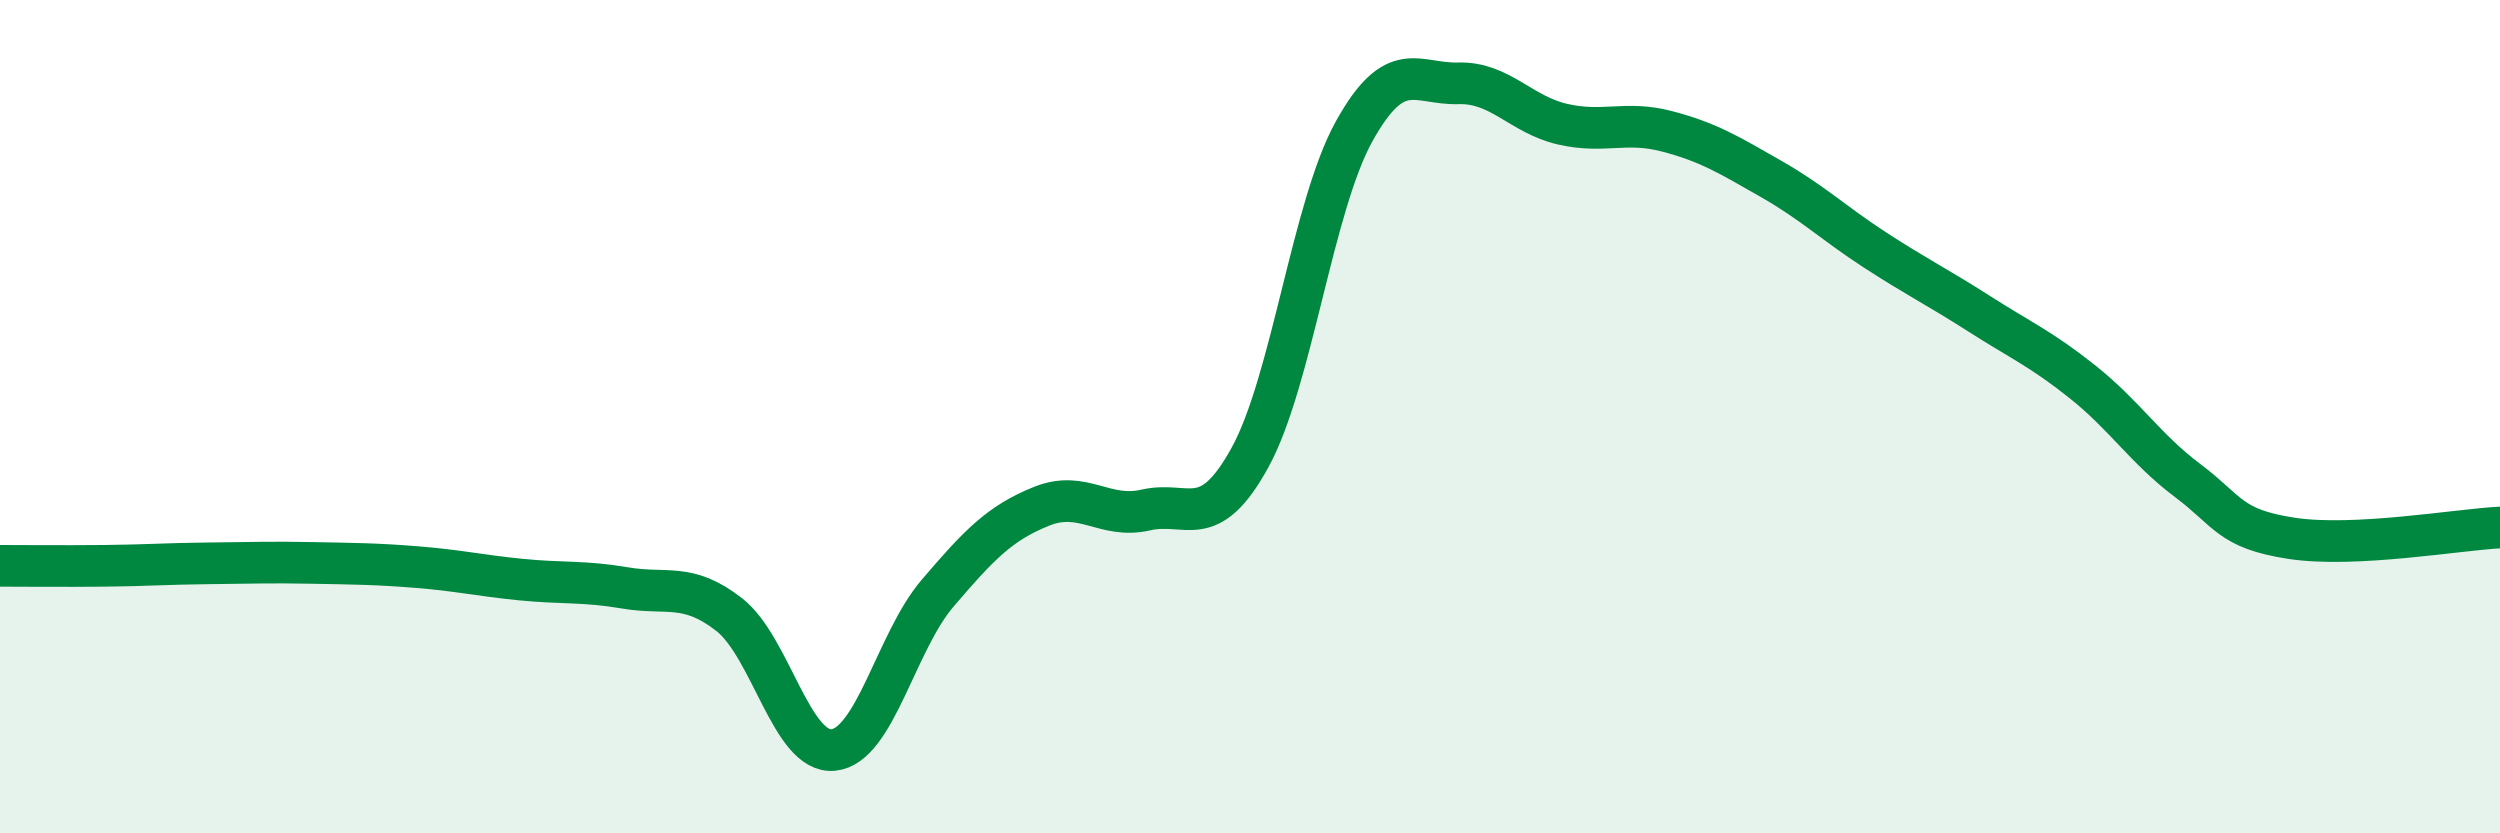
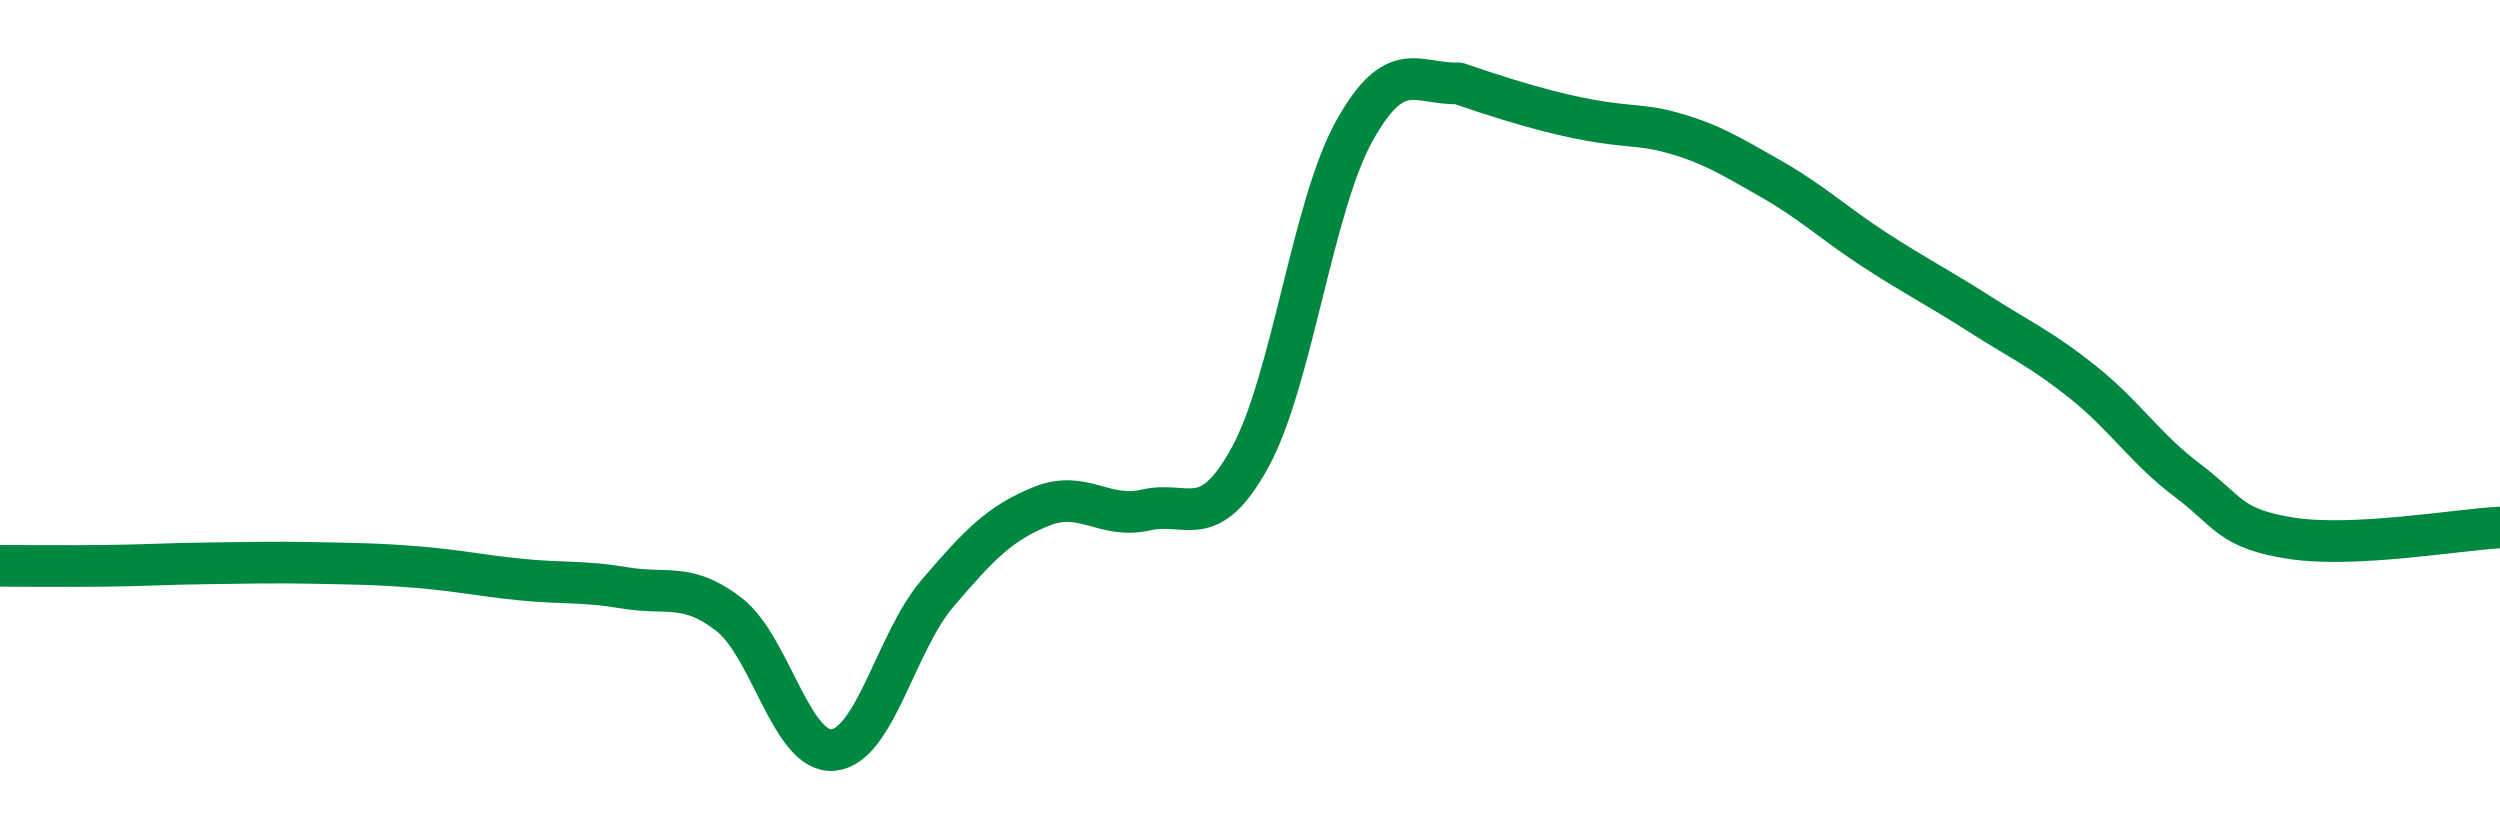
<svg xmlns="http://www.w3.org/2000/svg" width="60" height="20" viewBox="0 0 60 20">
-   <path d="M 0,13.58 C 0.5,13.58 1.5,13.59 2.5,13.58 C 3.5,13.57 4,13.53 5,13.52 C 6,13.51 6.5,13.49 7.5,13.51 C 8.5,13.53 9,13.53 10,13.61 C 11,13.69 11.5,13.81 12.5,13.91 C 13.5,14.01 14,13.94 15,14.11 C 16,14.28 16.5,13.97 17.5,14.75 C 18.5,15.53 19,18.1 20,18 C 21,17.9 21.5,15.41 22.5,14.24 C 23.5,13.07 24,12.55 25,12.15 C 26,11.75 26.5,12.47 27.5,12.24 C 28.5,12.01 29,12.8 30,10.98 C 31,9.16 31.5,4.95 32.5,3.15 C 33.5,1.35 34,2.03 35,2 C 36,1.97 36.5,2.75 37.5,2.98 C 38.5,3.21 39,2.89 40,3.15 C 41,3.41 41.5,3.72 42.5,4.29 C 43.5,4.86 44,5.35 45,6 C 46,6.65 46.5,6.89 47.5,7.53 C 48.5,8.17 49,8.38 50,9.18 C 51,9.98 51.5,10.78 52.5,11.53 C 53.5,12.28 53.5,12.69 55,12.92 C 56.5,13.15 59,12.71 60,12.66L60 20L0 20Z" fill="#008740" opacity="0.1" stroke-linecap="round" stroke-linejoin="round" />
-   <path d="M 0,13.58 C 0.5,13.58 1.5,13.59 2.5,13.58 C 3.5,13.57 4,13.53 5,13.52 C 6,13.51 6.5,13.49 7.5,13.51 C 8.5,13.53 9,13.53 10,13.61 C 11,13.69 11.5,13.81 12.5,13.91 C 13.5,14.01 14,13.94 15,14.11 C 16,14.28 16.5,13.97 17.5,14.75 C 18.5,15.53 19,18.1 20,18 C 21,17.9 21.5,15.41 22.5,14.24 C 23.5,13.07 24,12.55 25,12.15 C 26,11.75 26.5,12.47 27.5,12.24 C 28.5,12.01 29,12.8 30,10.98 C 31,9.16 31.5,4.95 32.5,3.15 C 33.5,1.35 34,2.03 35,2 C 36,1.97 36.5,2.75 37.5,2.98 C 38.5,3.21 39,2.89 40,3.15 C 41,3.41 41.5,3.72 42.5,4.29 C 43.5,4.86 44,5.35 45,6 C 46,6.65 46.5,6.89 47.5,7.53 C 48.5,8.17 49,8.38 50,9.18 C 51,9.98 51.5,10.78 52.5,11.53 C 53.5,12.28 53.5,12.69 55,12.92 C 56.5,13.15 59,12.71 60,12.66" stroke="#008740" stroke-width="1" fill="none" stroke-linecap="round" stroke-linejoin="round" />
+   <path d="M 0,13.58 C 0.5,13.58 1.5,13.59 2.5,13.58 C 3.5,13.57 4,13.53 5,13.52 C 6,13.51 6.5,13.49 7.5,13.51 C 8.5,13.53 9,13.53 10,13.61 C 11,13.69 11.5,13.81 12.5,13.91 C 13.5,14.01 14,13.94 15,14.11 C 16,14.28 16.5,13.97 17.5,14.75 C 18.5,15.53 19,18.1 20,18 C 21,17.9 21.5,15.41 22.5,14.24 C 23.5,13.07 24,12.55 25,12.15 C 26,11.75 26.5,12.47 27.5,12.24 C 28.5,12.01 29,12.8 30,10.98 C 31,9.16 31.5,4.95 32.5,3.15 C 33.5,1.35 34,2.03 35,2 C 38.5,3.21 39,2.89 40,3.15 C 41,3.41 41.5,3.72 42.5,4.29 C 43.5,4.86 44,5.35 45,6 C 46,6.65 46.5,6.89 47.5,7.53 C 48.5,8.17 49,8.38 50,9.18 C 51,9.98 51.5,10.78 52.5,11.53 C 53.5,12.28 53.5,12.69 55,12.92 C 56.5,13.15 59,12.71 60,12.66" stroke="#008740" stroke-width="1" fill="none" stroke-linecap="round" stroke-linejoin="round" />
</svg>